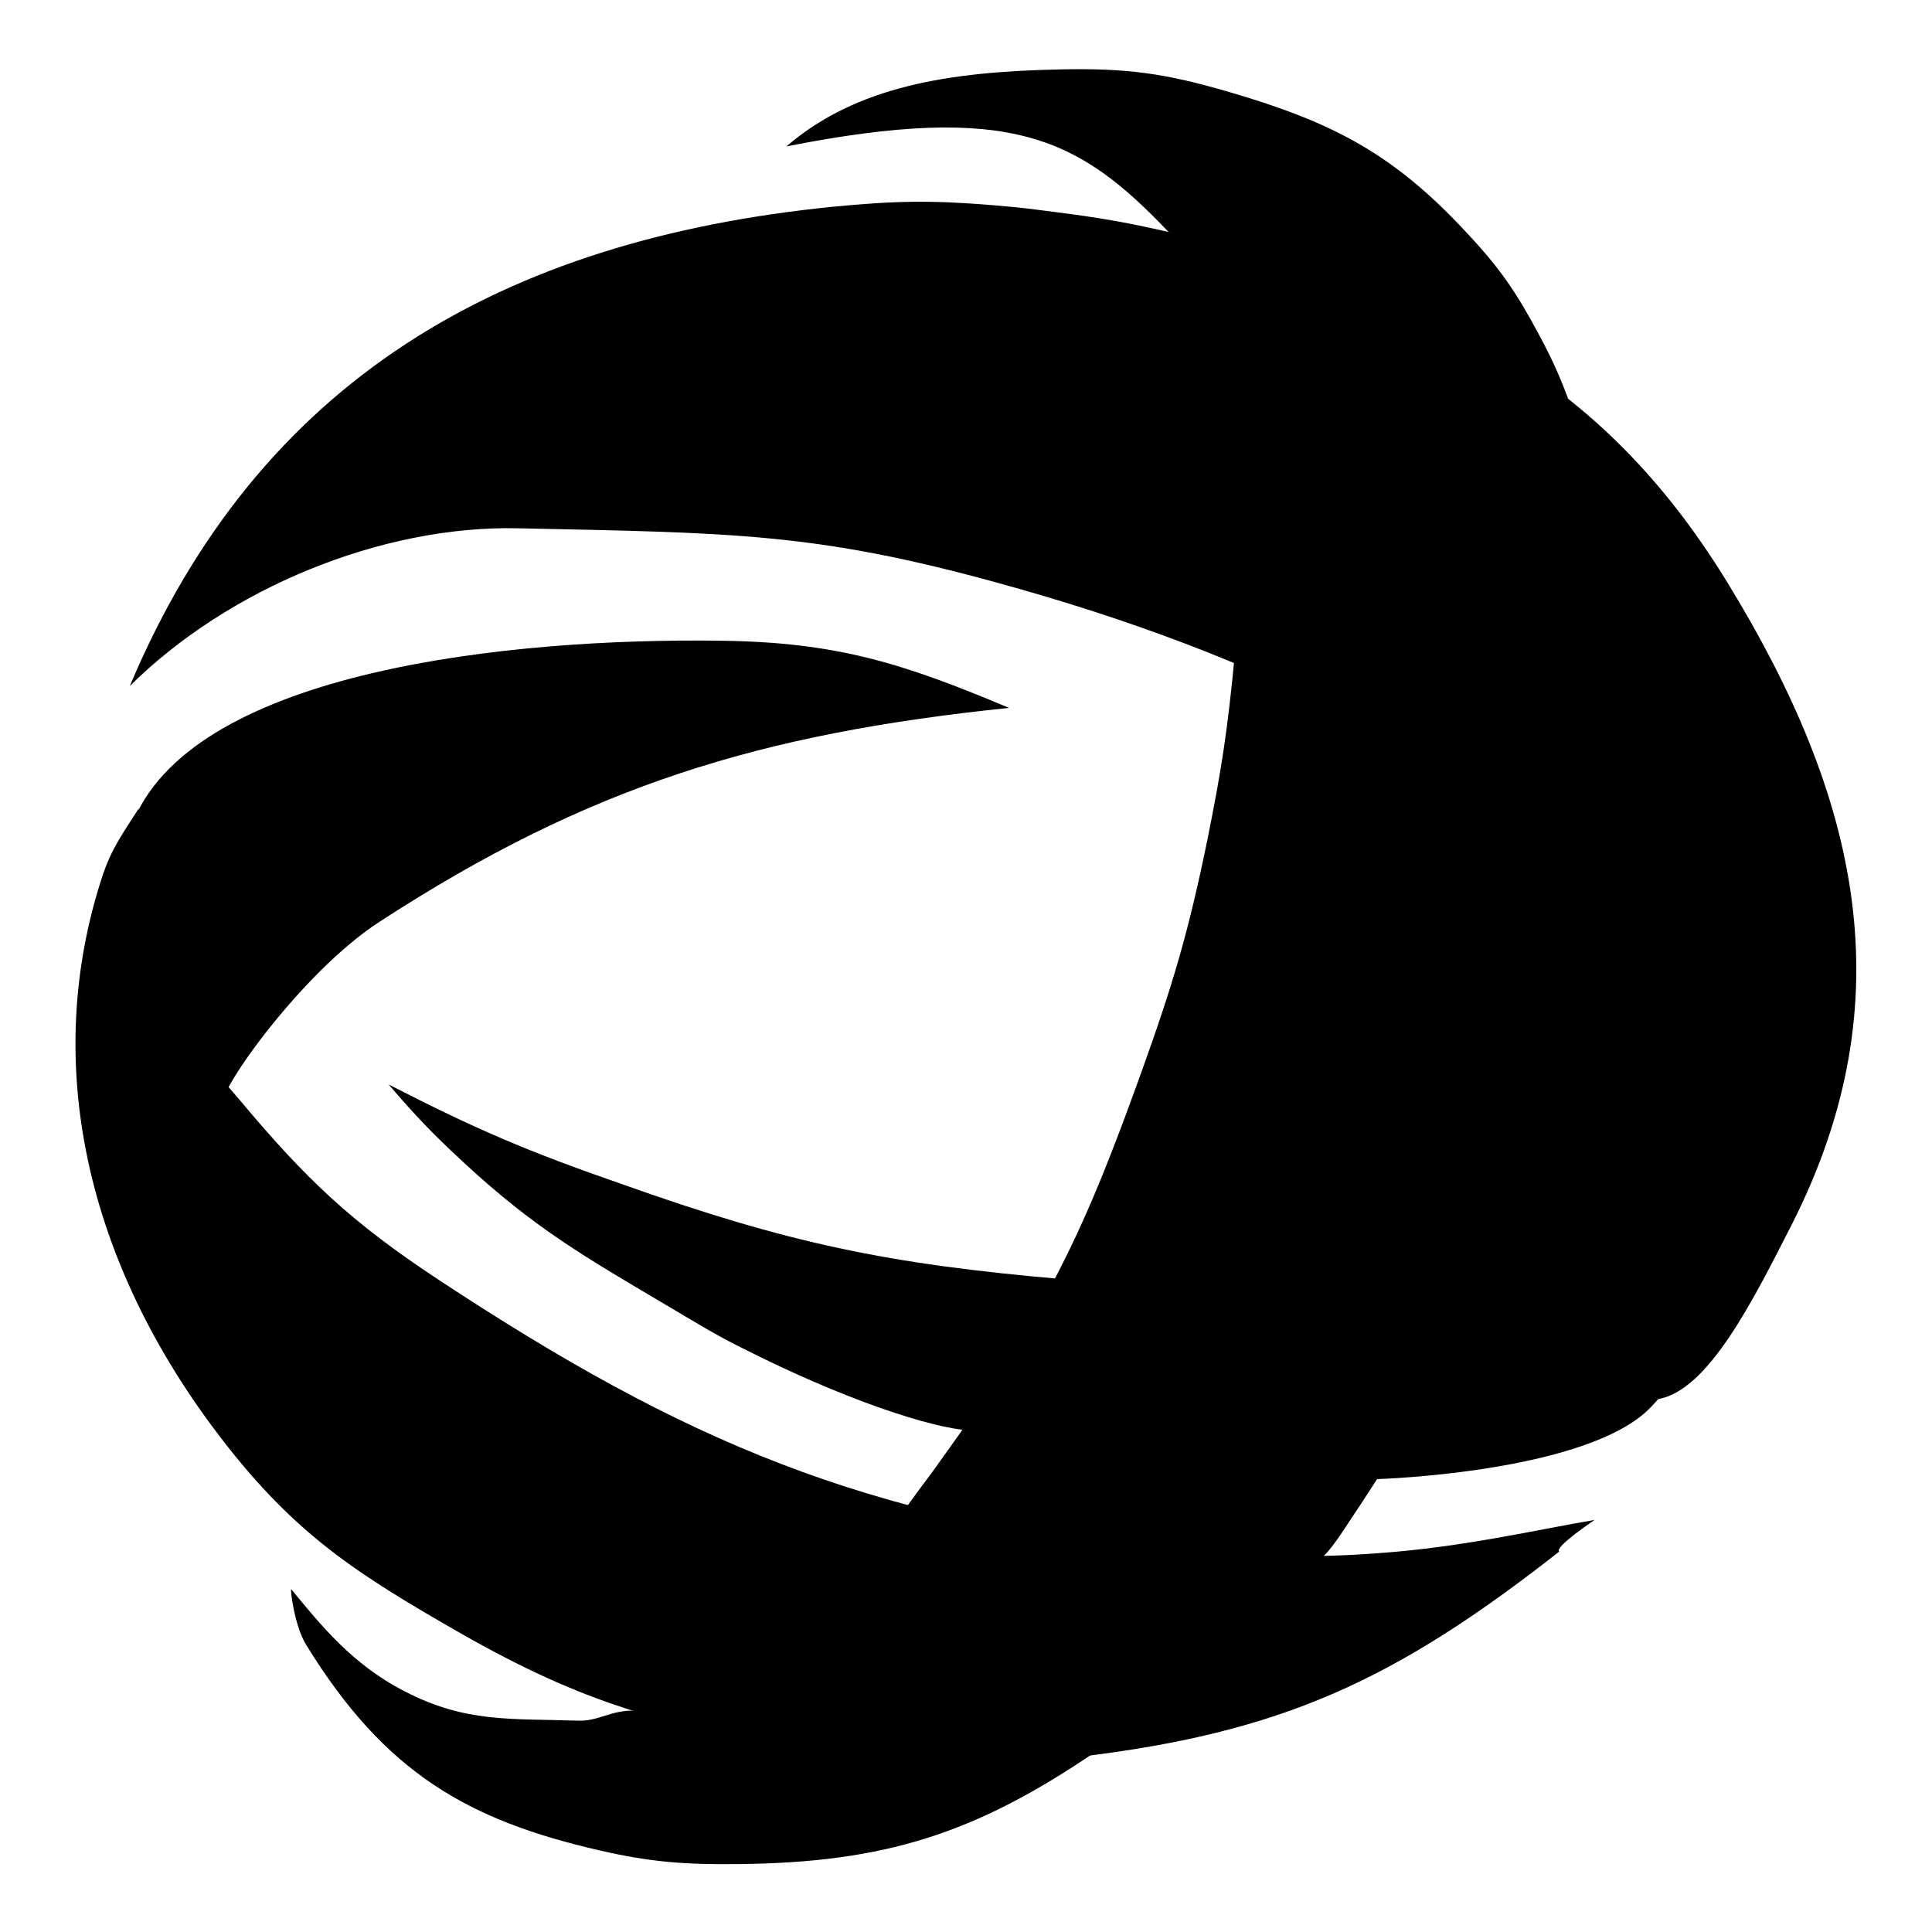
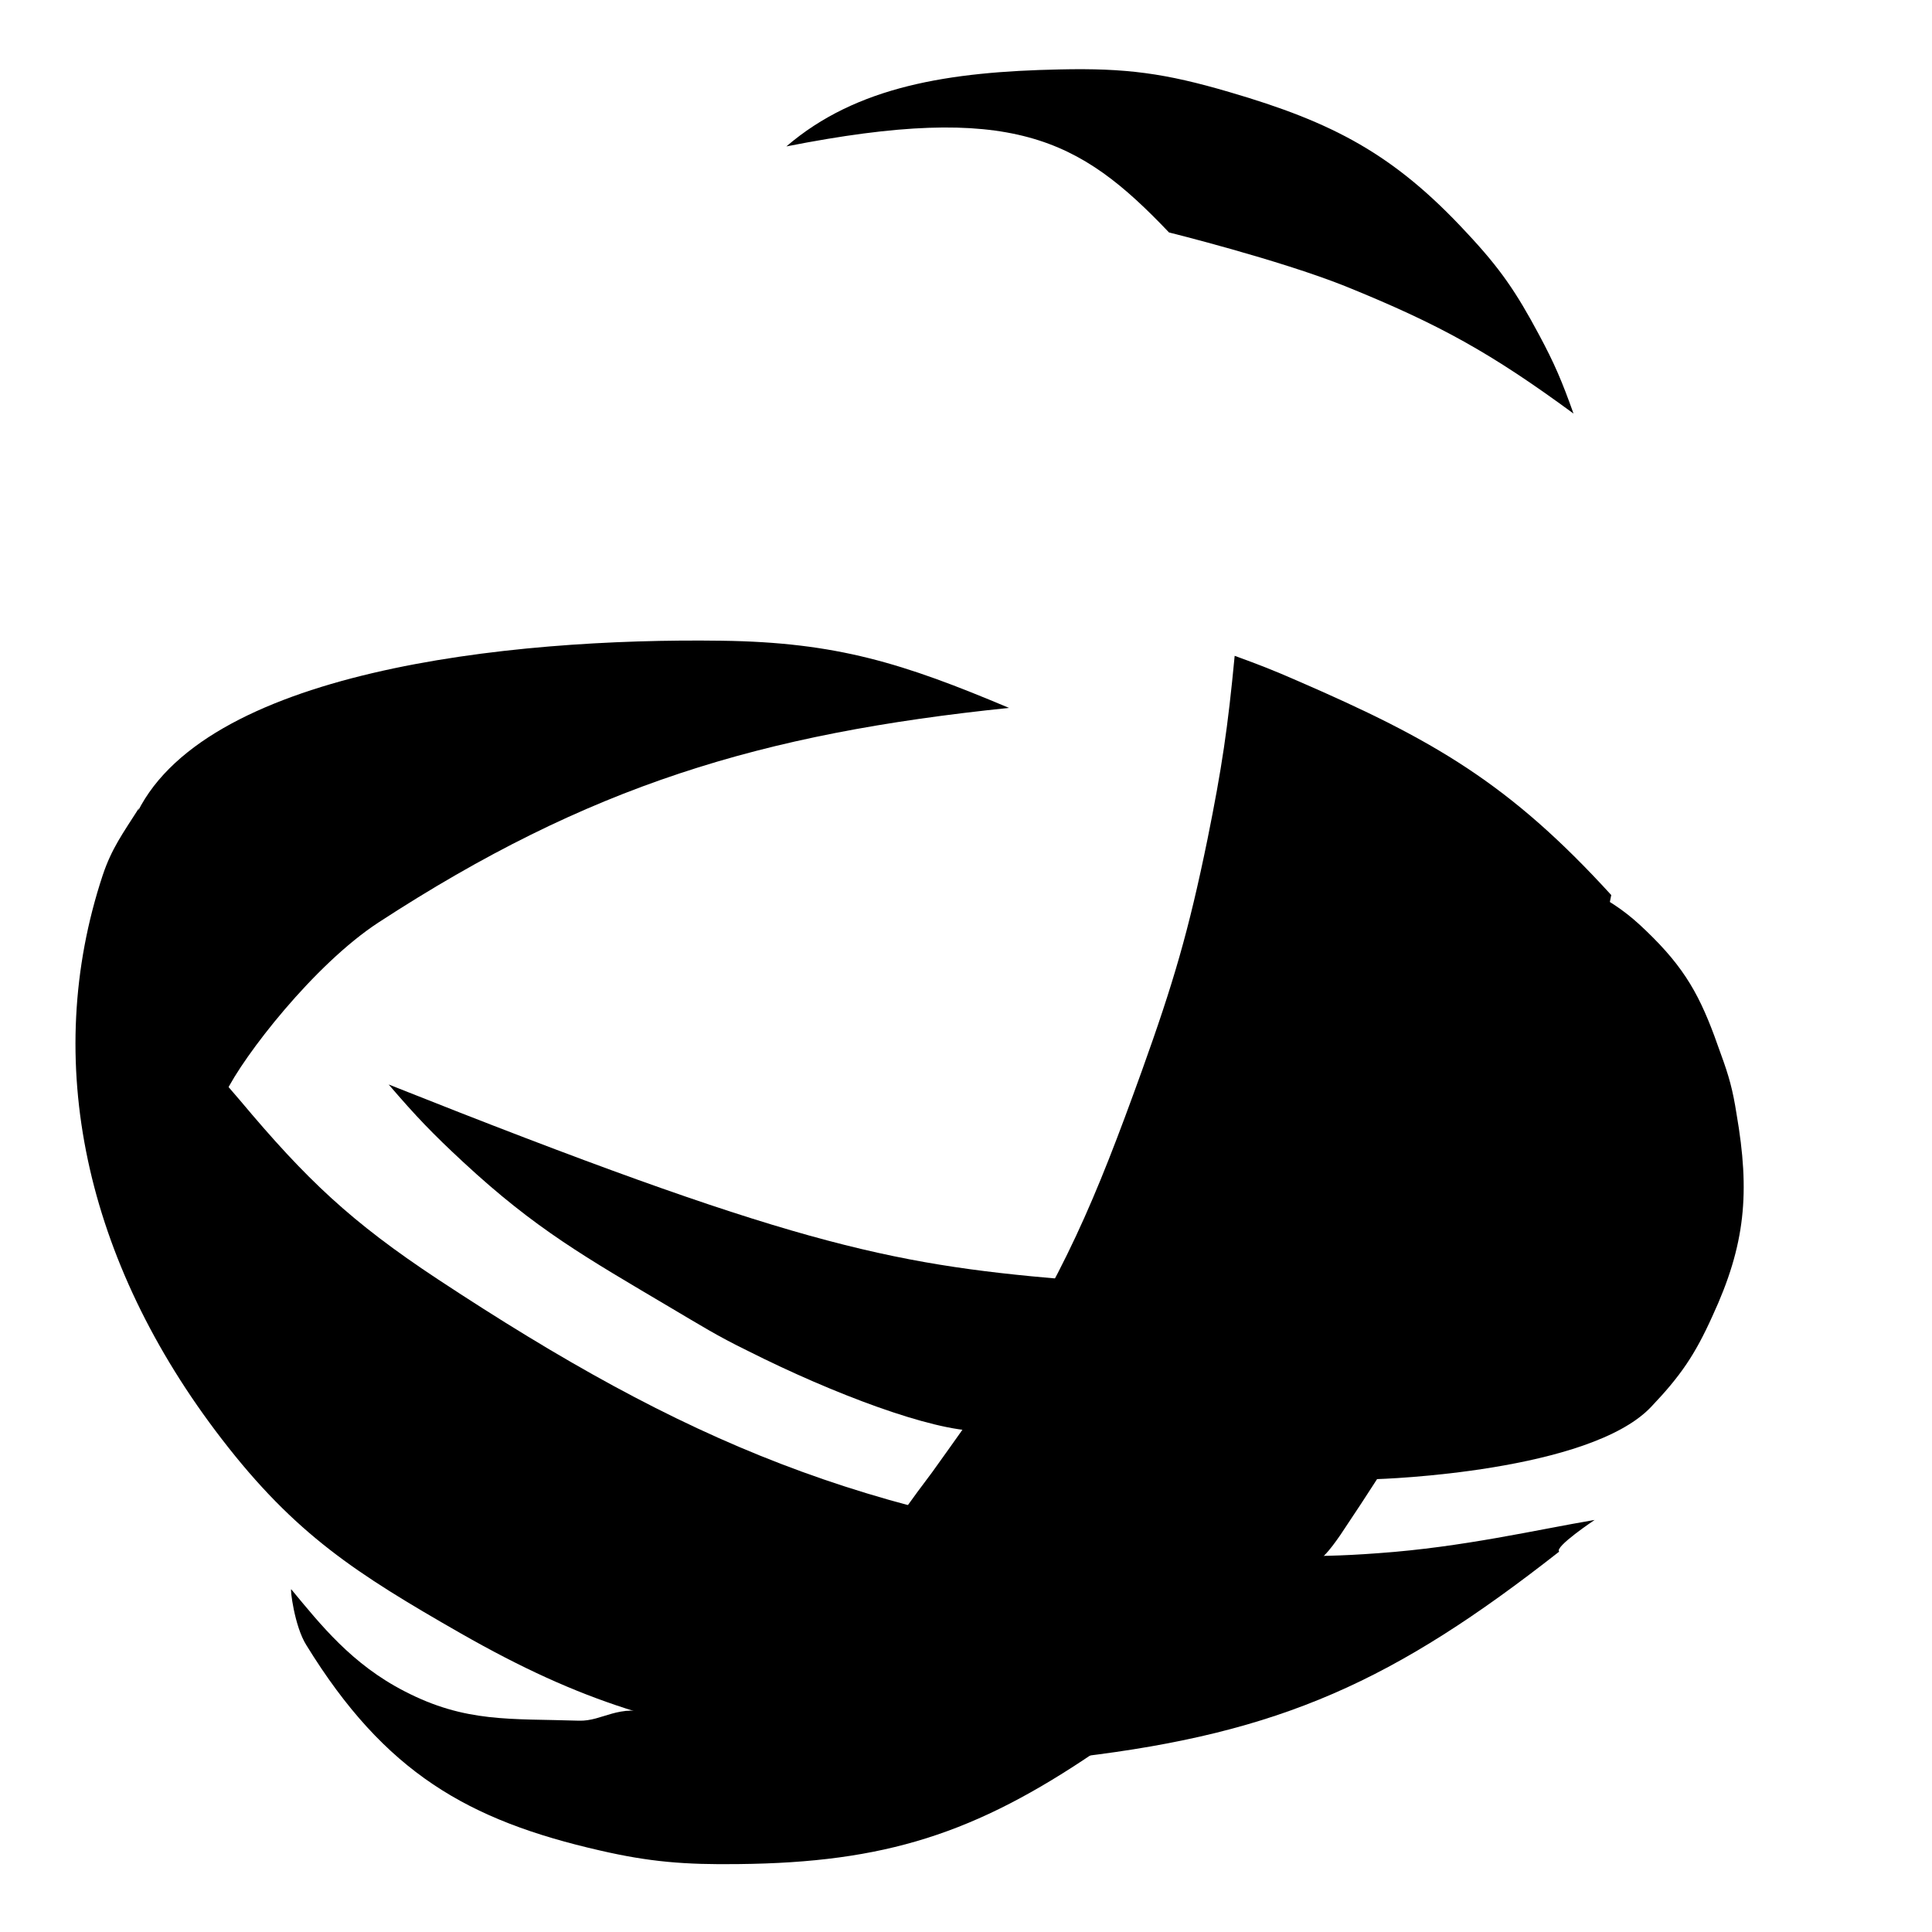
<svg xmlns="http://www.w3.org/2000/svg" version="1.1" x="0px" y="0px" viewBox="0 0 256 256" enable-background="new 0 0 256 256" xml:space="preserve">
  <g>
    <g>
      <path fill="#000000" d="M211.8,118.6c3.1,1.8,4.7,3.1,7.2,5.6c4.9,4.9,6.7,8.8,9,15.4c1.1,3,1.6,4.8,2.1,8c1.8,10.4,1.2,17.3-3.2,26.8c-2.3,5.1-4.2,7.9-8.1,12c-8.1,8.6-35.5,9.6-36.8,9.6c2.1-4.1,3.3-6.4,5.3-10.6c6.1-12.2,10.5-18.7,15.1-31.6c2.3-6.5,3.3-10.4,5.1-17.1C209.5,129.7,210.4,125.7,211.8,118.6z" />
-       <path fill="#000000" d="M140.9,169.5c0.4,9-9.7,20.1-11.3,20.1c-6.1,0-19.2-4.9-30.5-10.6c-4.1-2-6.3-3.4-10.2-5.7c-11.3-6.7-17.9-10.4-27.5-19.3c-4.1-3.8-6.3-6.1-9.9-10.3c11.7,6,18.5,8.9,30.9,13.2C104.3,164.7,117.6,167.5,140.9,169.5z" />
+       <path fill="#000000" d="M140.9,169.5c0.4,9-9.7,20.1-11.3,20.1c-6.1,0-19.2-4.9-30.5-10.6c-4.1-2-6.3-3.4-10.2-5.7c-11.3-6.7-17.9-10.4-27.5-19.3c-4.1-3.8-6.3-6.1-9.9-10.3C104.3,164.7,117.6,167.5,140.9,169.5z" />
      <path fill="#000000" d="M133.7,93.8c-32.9,3.4-55.7,10.3-83.5,28.4c-8.6,5.6-18,17.8-20.3,22.6c-0.5,1-2.1-2.7-2.9-3.3c-5.1-5.4-6.5-9.2-8.5-16.1c-1.8-6.1-2.2-12.4-0.7-16.9c8.5-19.6,49.6-24,77.8-23.6C110.9,85.1,119.7,87.9,133.7,93.8z" />
      <path fill="#000000" d="M140.4,9.2c8.8-0.2,14,0.5,22.5,3c13.7,4,21.8,8.2,31.5,18.7c4.4,4.7,6.5,7.8,9.5,13.4c2.1,3.9,3.1,6.3,4.6,10.5c-10.9-8-17.7-11.8-30.3-16.9c-8.8-3.5-23.3-7.1-23.3-7.1c-11.9-12.5-20.8-17.3-50.7-11.4C113.5,11.4,125.8,9.5,140.4,9.2z" />
      <path fill="#000000" d="M177.6,203.4c-1.4,2-2.7,3.8-4.7,4.2c-2.7,0.5-4.4,0.1-7.2,0c-10-0.2-15.7-0.9-25.6-2.6c-8.1-1.3-12.6-2.4-20.5-4.6c1.5-2.1,2.4-3.3,3.9-5.3c3-4.2,4.7-6.5,7.5-10.8c10-15.4,14.1-25.2,20.3-42.4c4.2-11.7,6.2-18.5,8.7-30.7c1.9-9.4,2.7-14.8,3.6-24.3c3.3,1.2,5.1,1.9,8.3,3.3c18,7.8,28.1,13.6,41.6,28.4c-1.5,7.5-2.7,12.8-5.1,20.8C200.7,165.9,192.6,181,177.6,203.4z" />
      <path fill="#000000" d="M38.6,210.6c3.9,4.7,8,9.9,15,13.5c8.1,4.2,14,3.6,23.1,3.9c3.2,0.1,5.2-2.3,10-0.9c5.2,1.6,12.6,1.7,20.8,2.6c10.6,1.2,16.6,2.5,27.4,2.6c4,0,6.3,0,10.3-0.2c-16,10.9-28,14.7-47.3,14.9c-7.2,0.1-11.9-0.3-18.4-1.8C62,241.2,51,234.9,40.6,218C39,215.5,38.4,210.3,38.6,210.6z" />
      <path fill="#000000" d="M22.5,133.3c2.7,5.4,5.4,7.9,9.3,12.5c8.8,10.5,14.7,16.1,26.2,23.7c32.9,21.7,56.4,31.5,95.5,36c6.1,0.7,9.5,0.7,15.6,0.7c5.3,0,8.3,0,13.6-0.4c11.2-0.8,20.9-3.1,28.6-4.4c0,0-5.4,3.6-4.7,4.2c-21.8,17.1-36.8,24-63.7,27.2c-14.1,1.6-22.3,1-36.3-1.2c-18.5-2.9-29.3-5.9-45.6-15.2c-13.8-7.9-21.9-13.1-31.6-25.7c-18.2-23.6-23.9-50.2-15.8-74.7c1.2-3.6,2.7-5.6,4.8-8.9C16.9,117.4,18,124.1,22.5,133.3z" />
-       <path fill="#000000" d="M229.6,151.3c-0.7-4.7-1.6-7.2-3.4-11.7c-2.4-5.9-4-9.3-8.1-14.2c-1.4-1.8-4-4.3-4-4.3c-18.7-20.1-47-34.3-82-43.9c-24-6.6-35-6.6-63.5-7.2c-18.1-0.4-38.4,8-51.4,20.9c17.1-40.6,49.4-59.1,93.1-63.5c8.3-0.8,13-0.9,21.4-0.2c2.3,0.2,3.5,0.3,5.8,0.6c6.4,0.8,10,1.3,16.3,2.7c33.6,7.7,57.1,17.3,75.1,46.7c17.4,28.4,23.6,55.2,8.6,84.9c-5.2,10.2-11.2,22.3-17.9,23.3l0.8-1.1l1.6-2.1l4.1-7.4C226,174.7,230.9,160.4,229.6,151.3z" />
    </g>
  </g>
</svg>